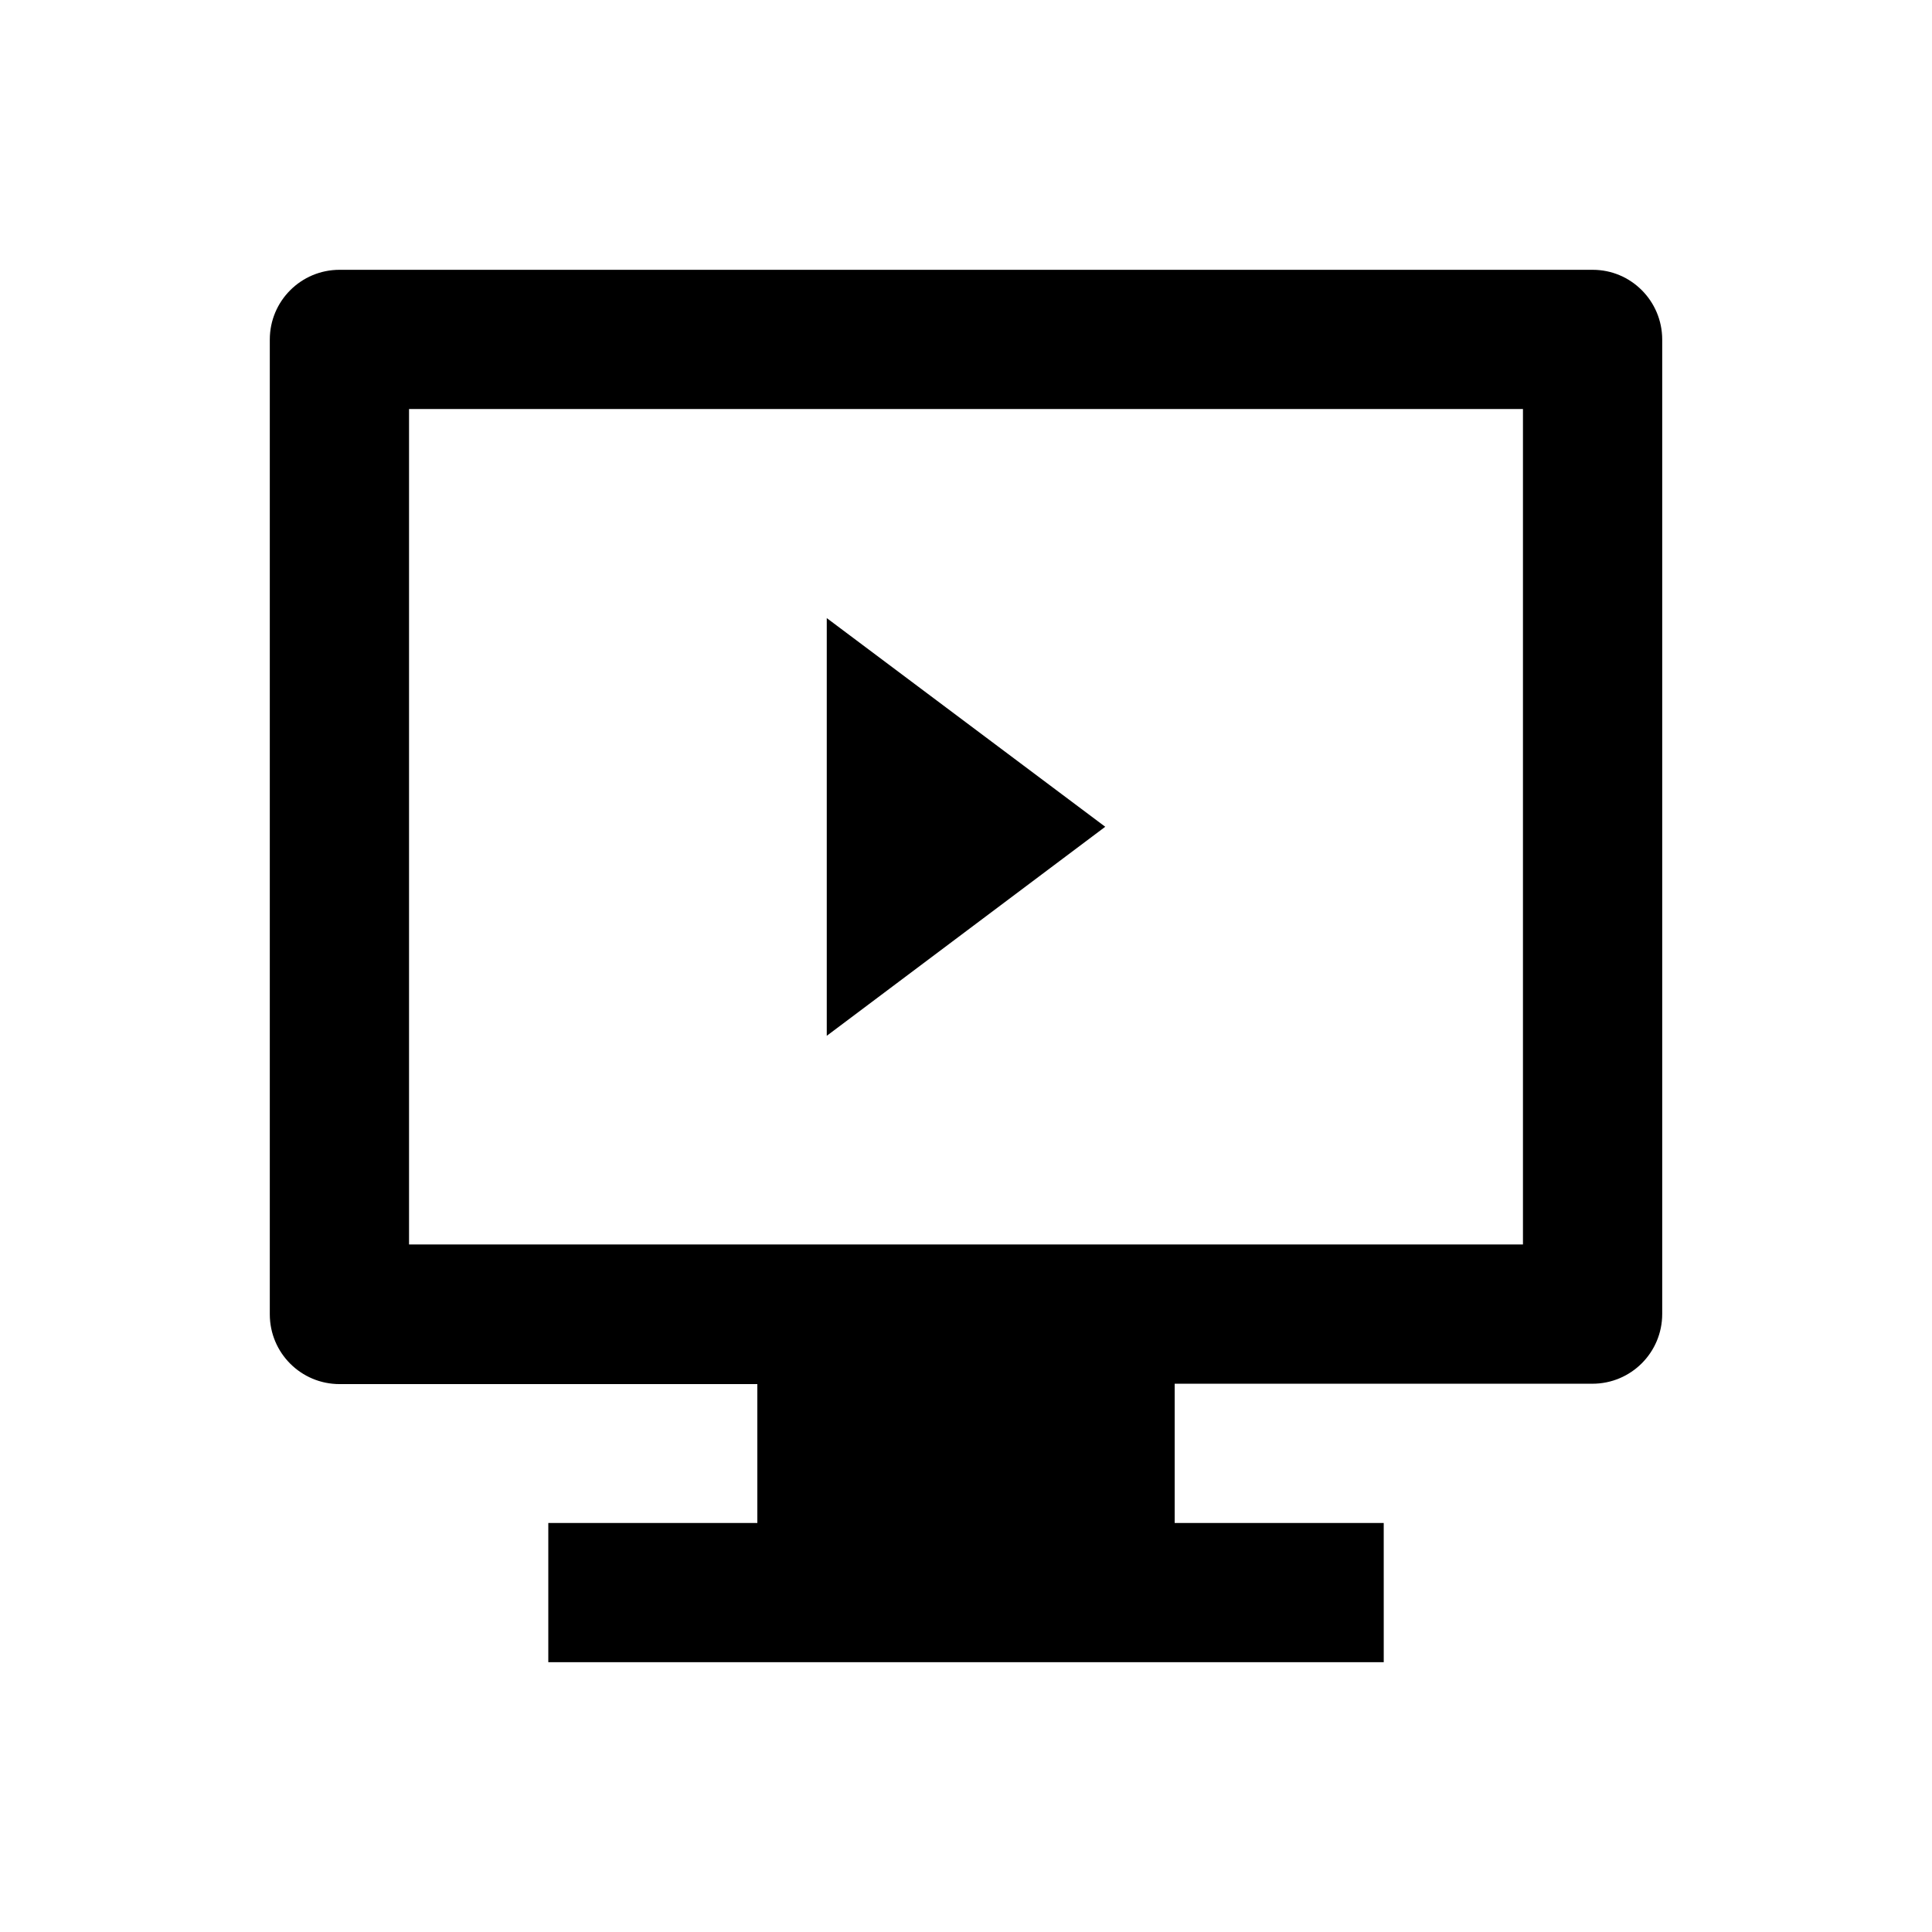
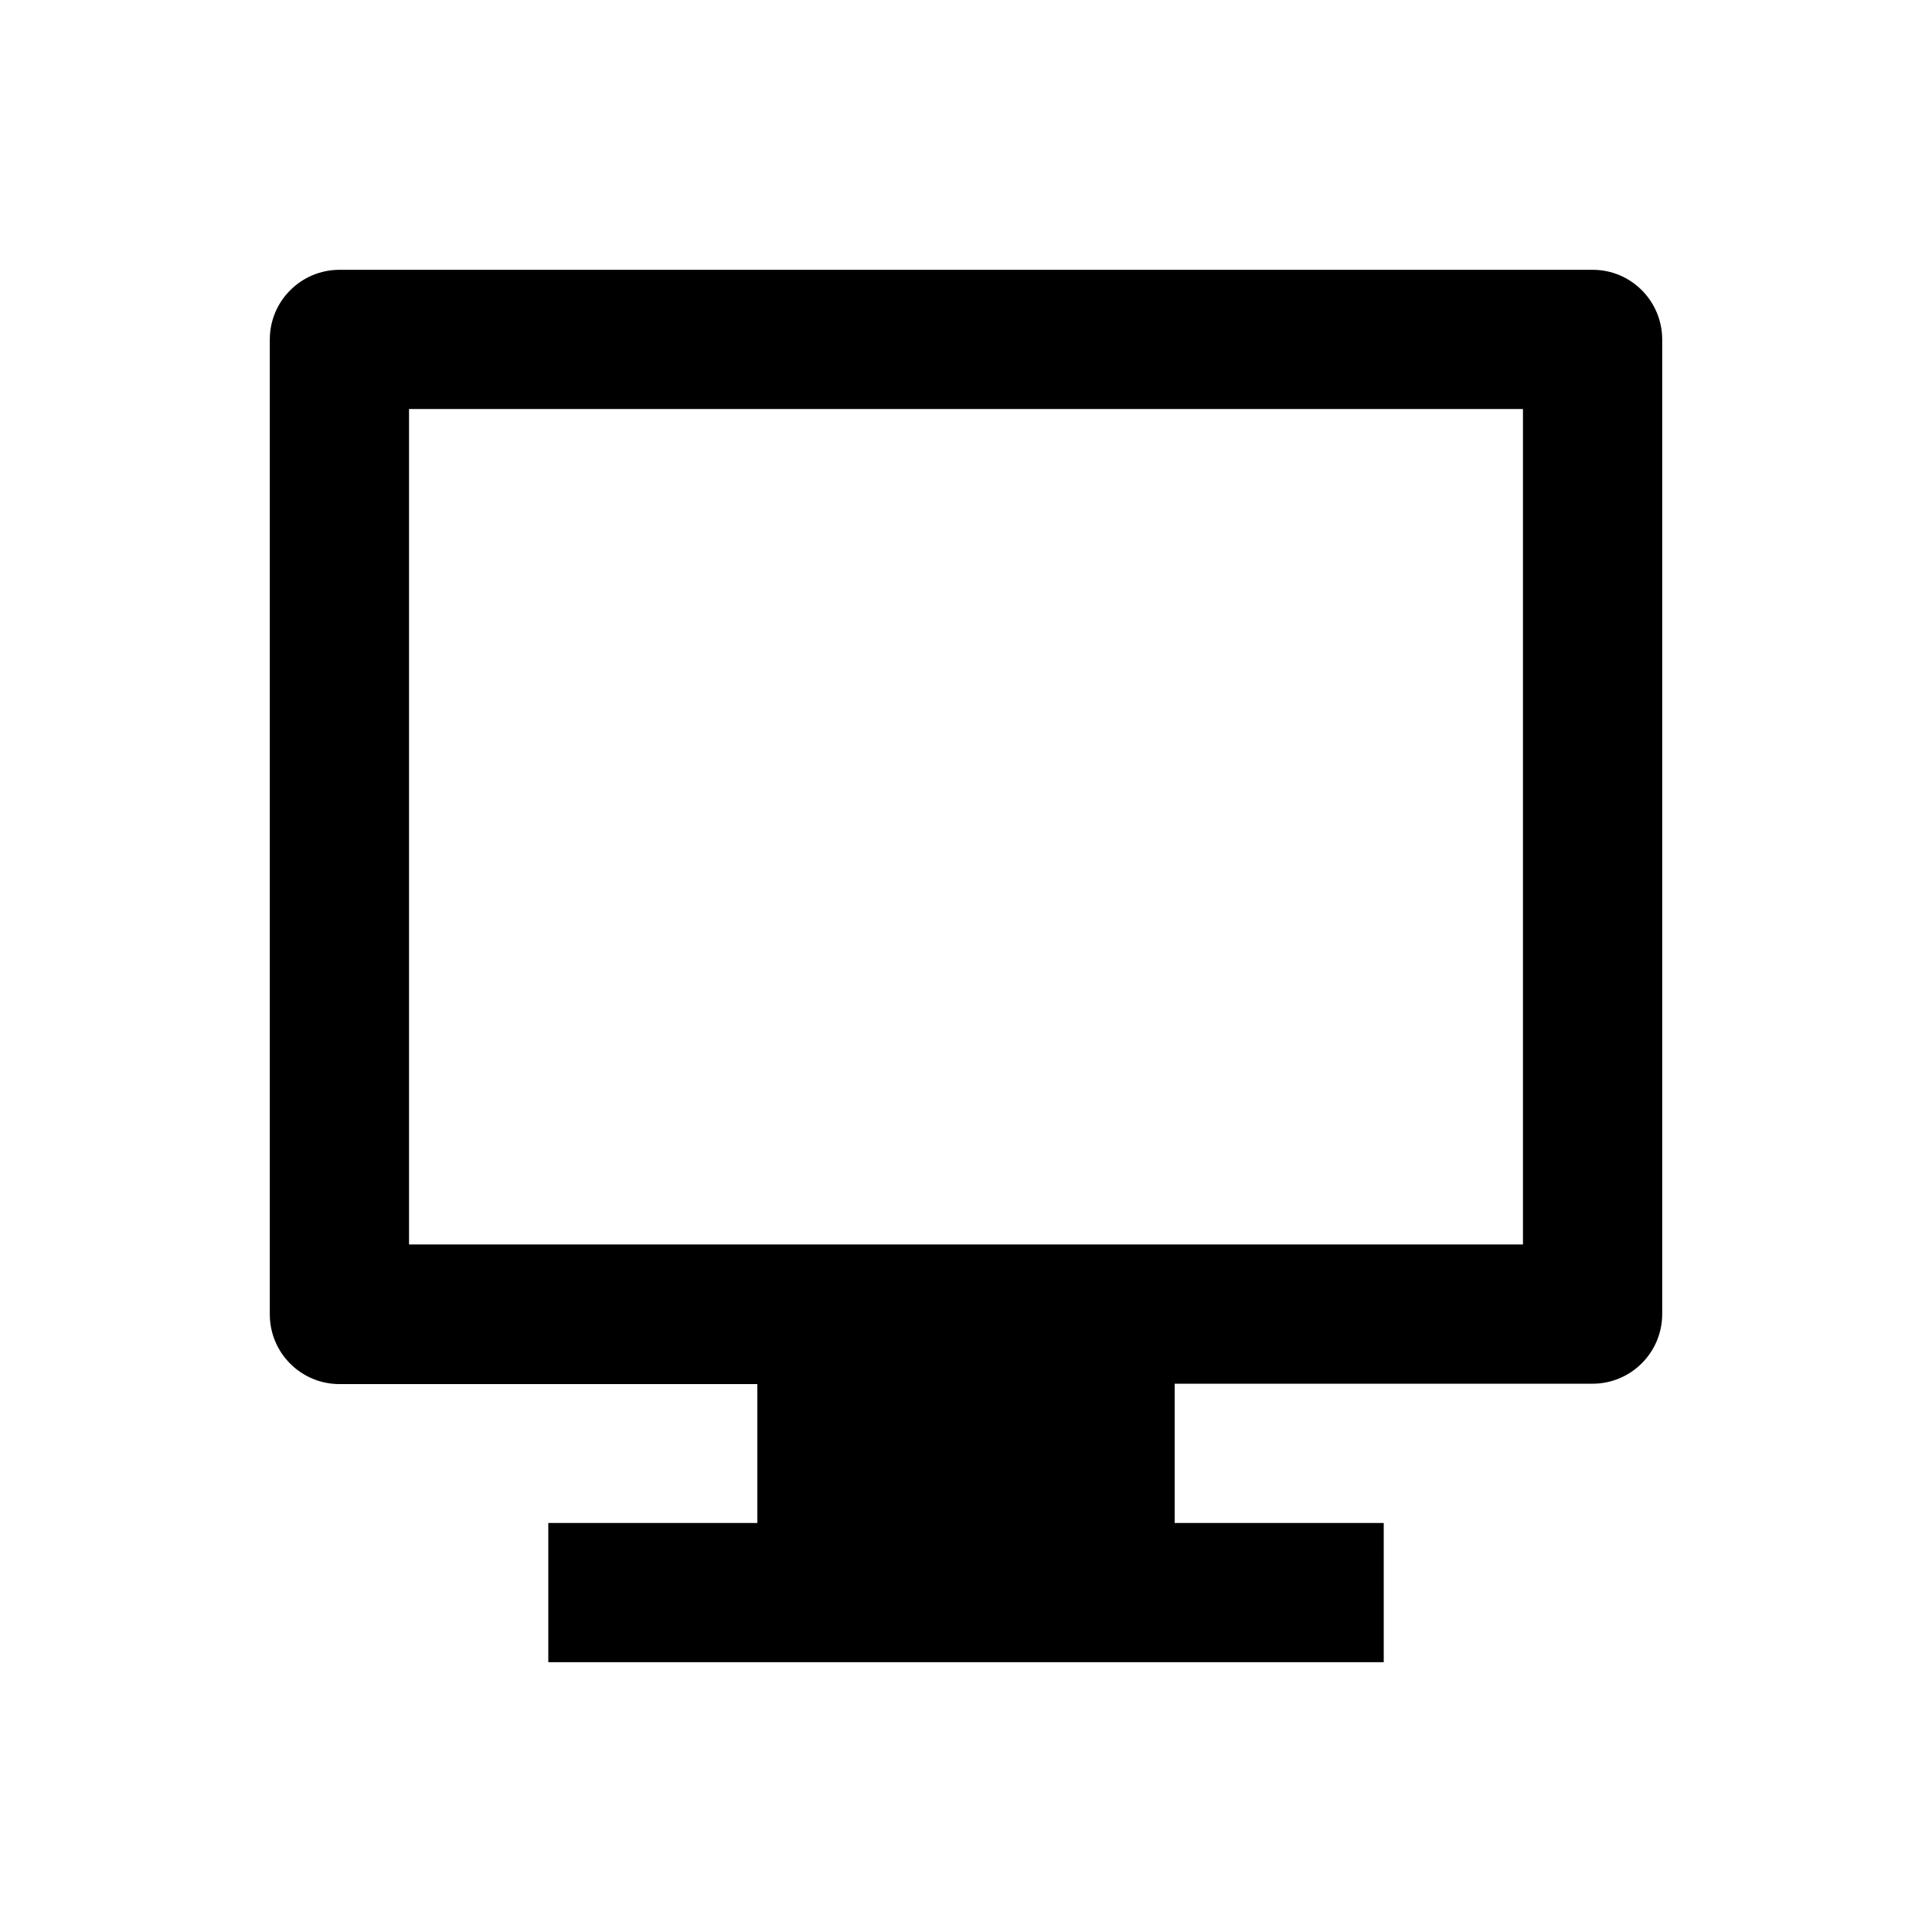
<svg xmlns="http://www.w3.org/2000/svg" fill="#000000" width="800px" height="800px" version="1.1" viewBox="144 144 512 512">
  <g>
    <path d="m566.1 215.5h-332.1c-10.234 0-18.5 8.266-18.5 18.5v258.3c0 10.234 8.266 18.5 18.5 18.5h110.7l0.004 36.801h-55.398v36.898h221.4l-0.004-36.898h-55.398v-36.898h110.7c10.234 0 18.5-8.266 18.5-18.5v-258.2c0-10.234-8.266-18.5-18.402-18.5zm-18.5 258.3h-295.2v-221.4h295.2z" />
-     <path d="m363.1 307.8v110.7l73.801-55.398z" />
  </g>
</svg>